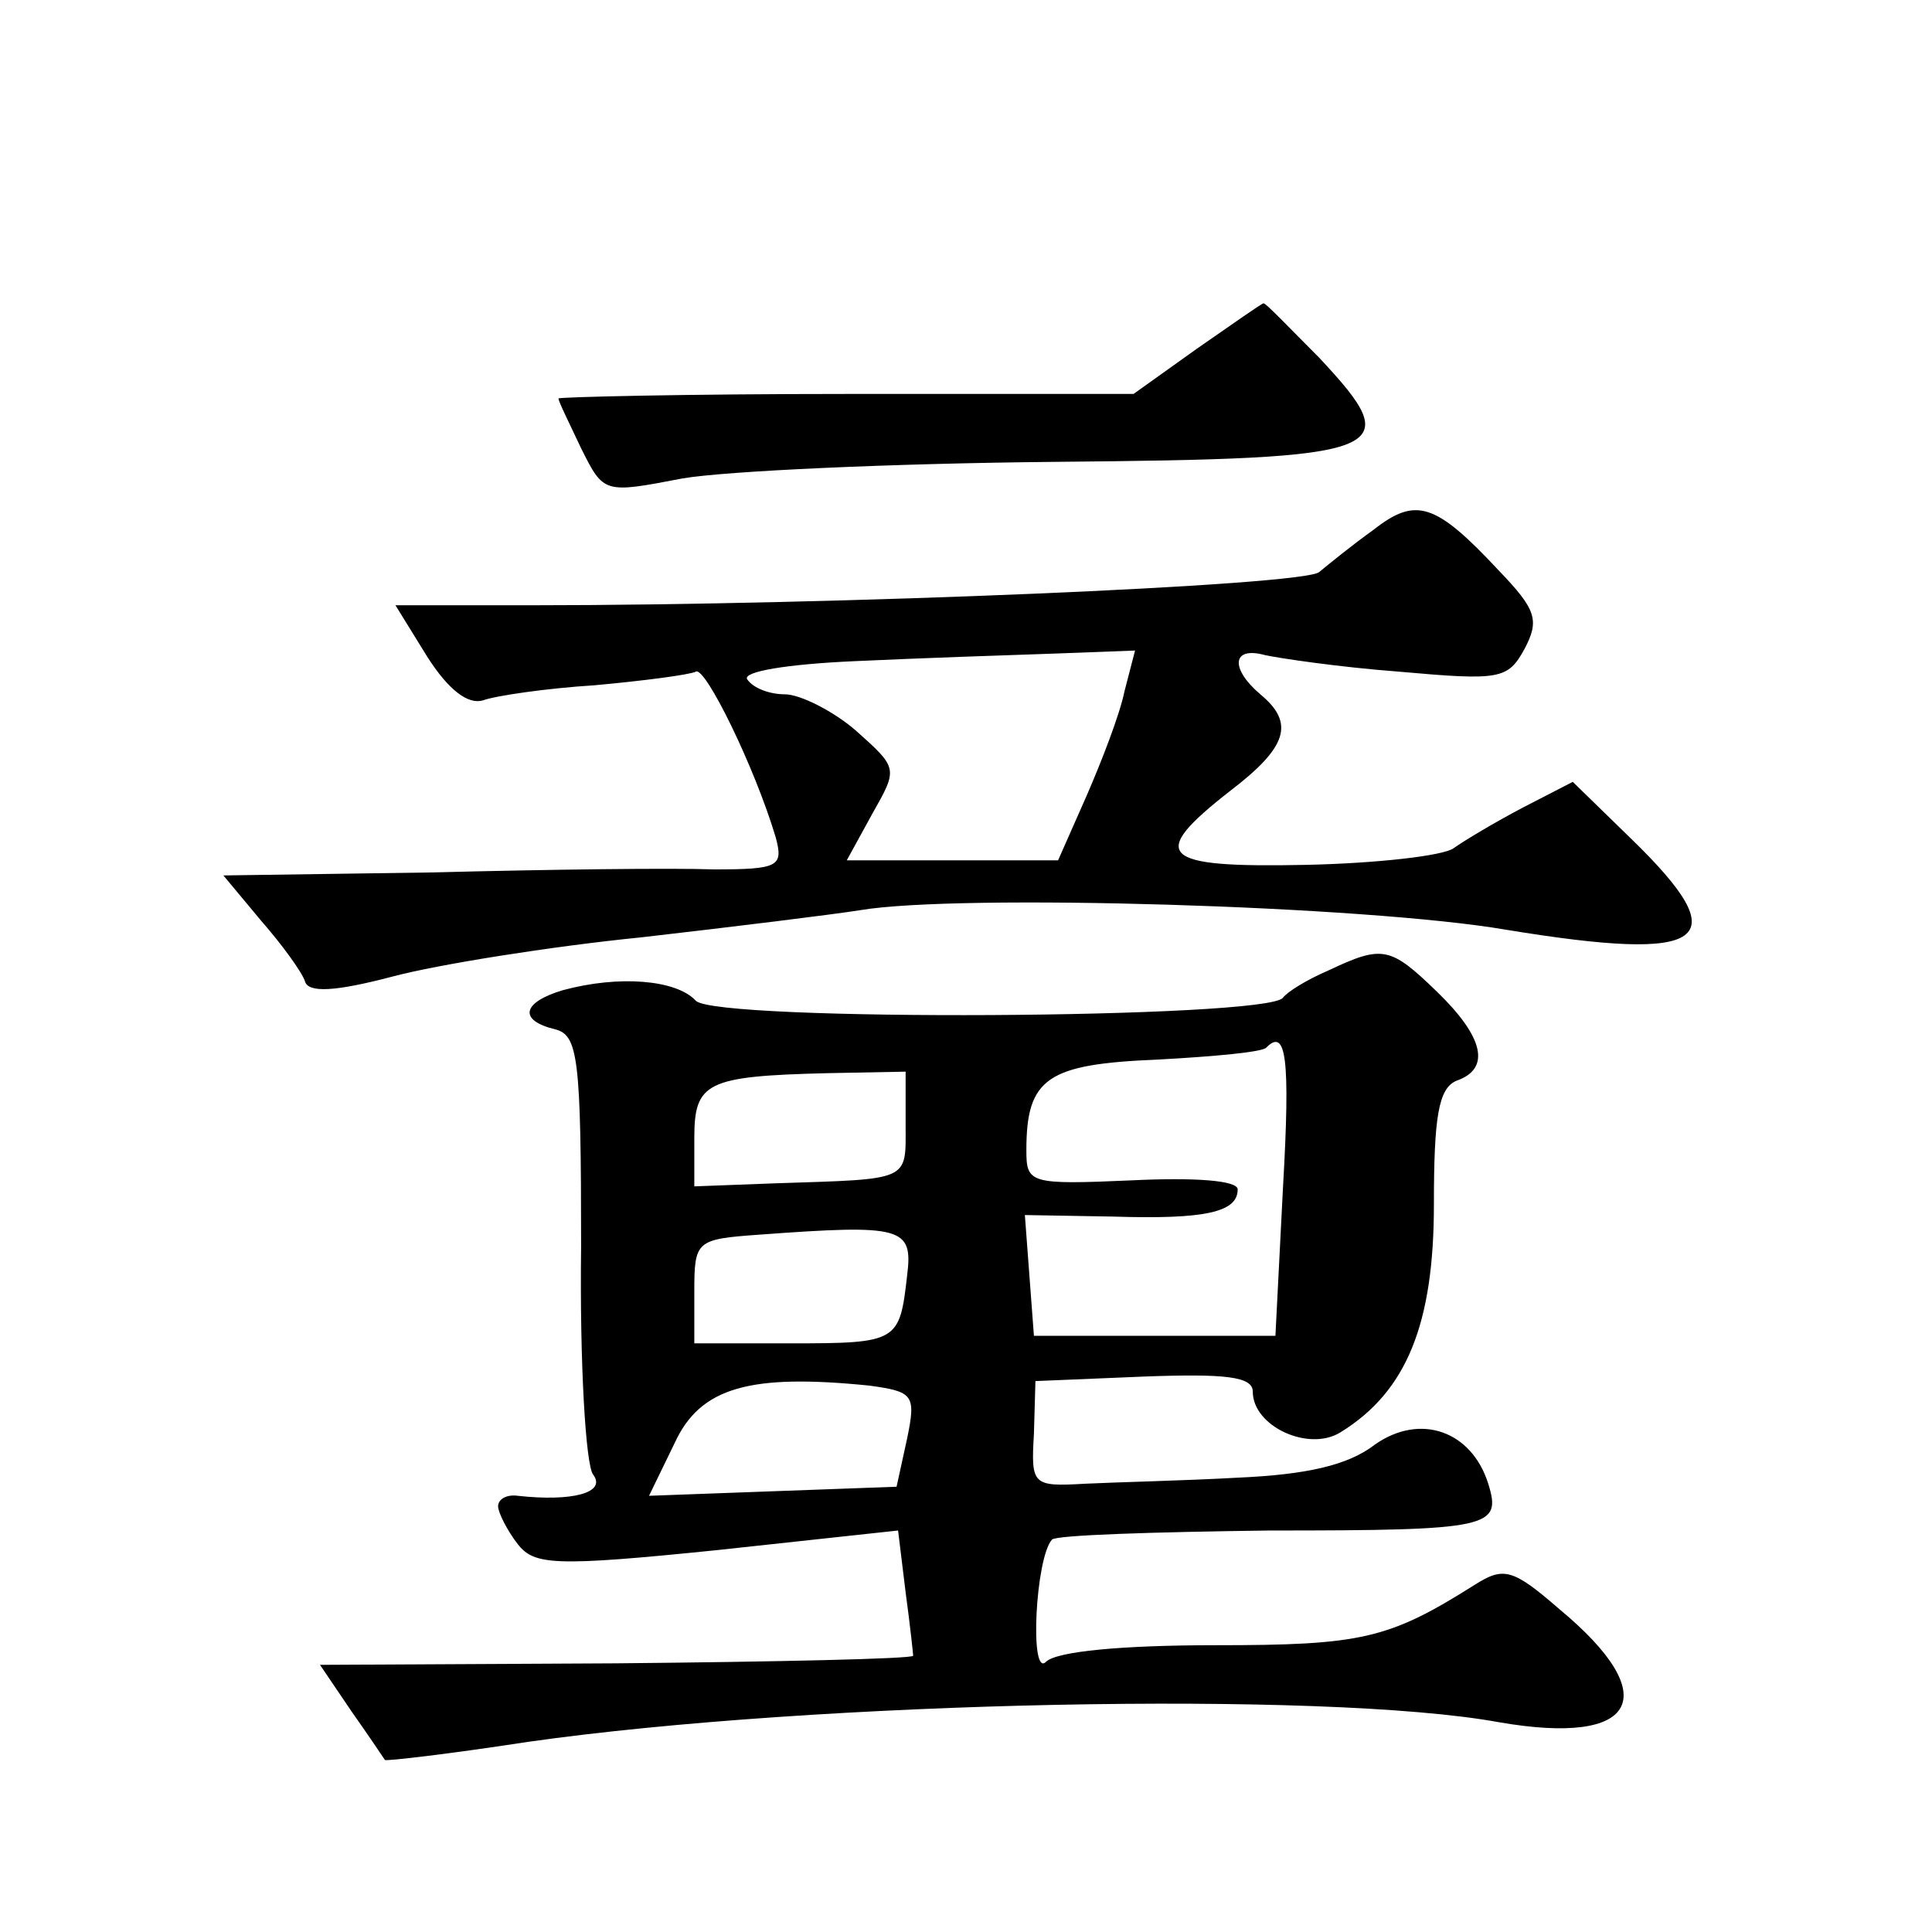
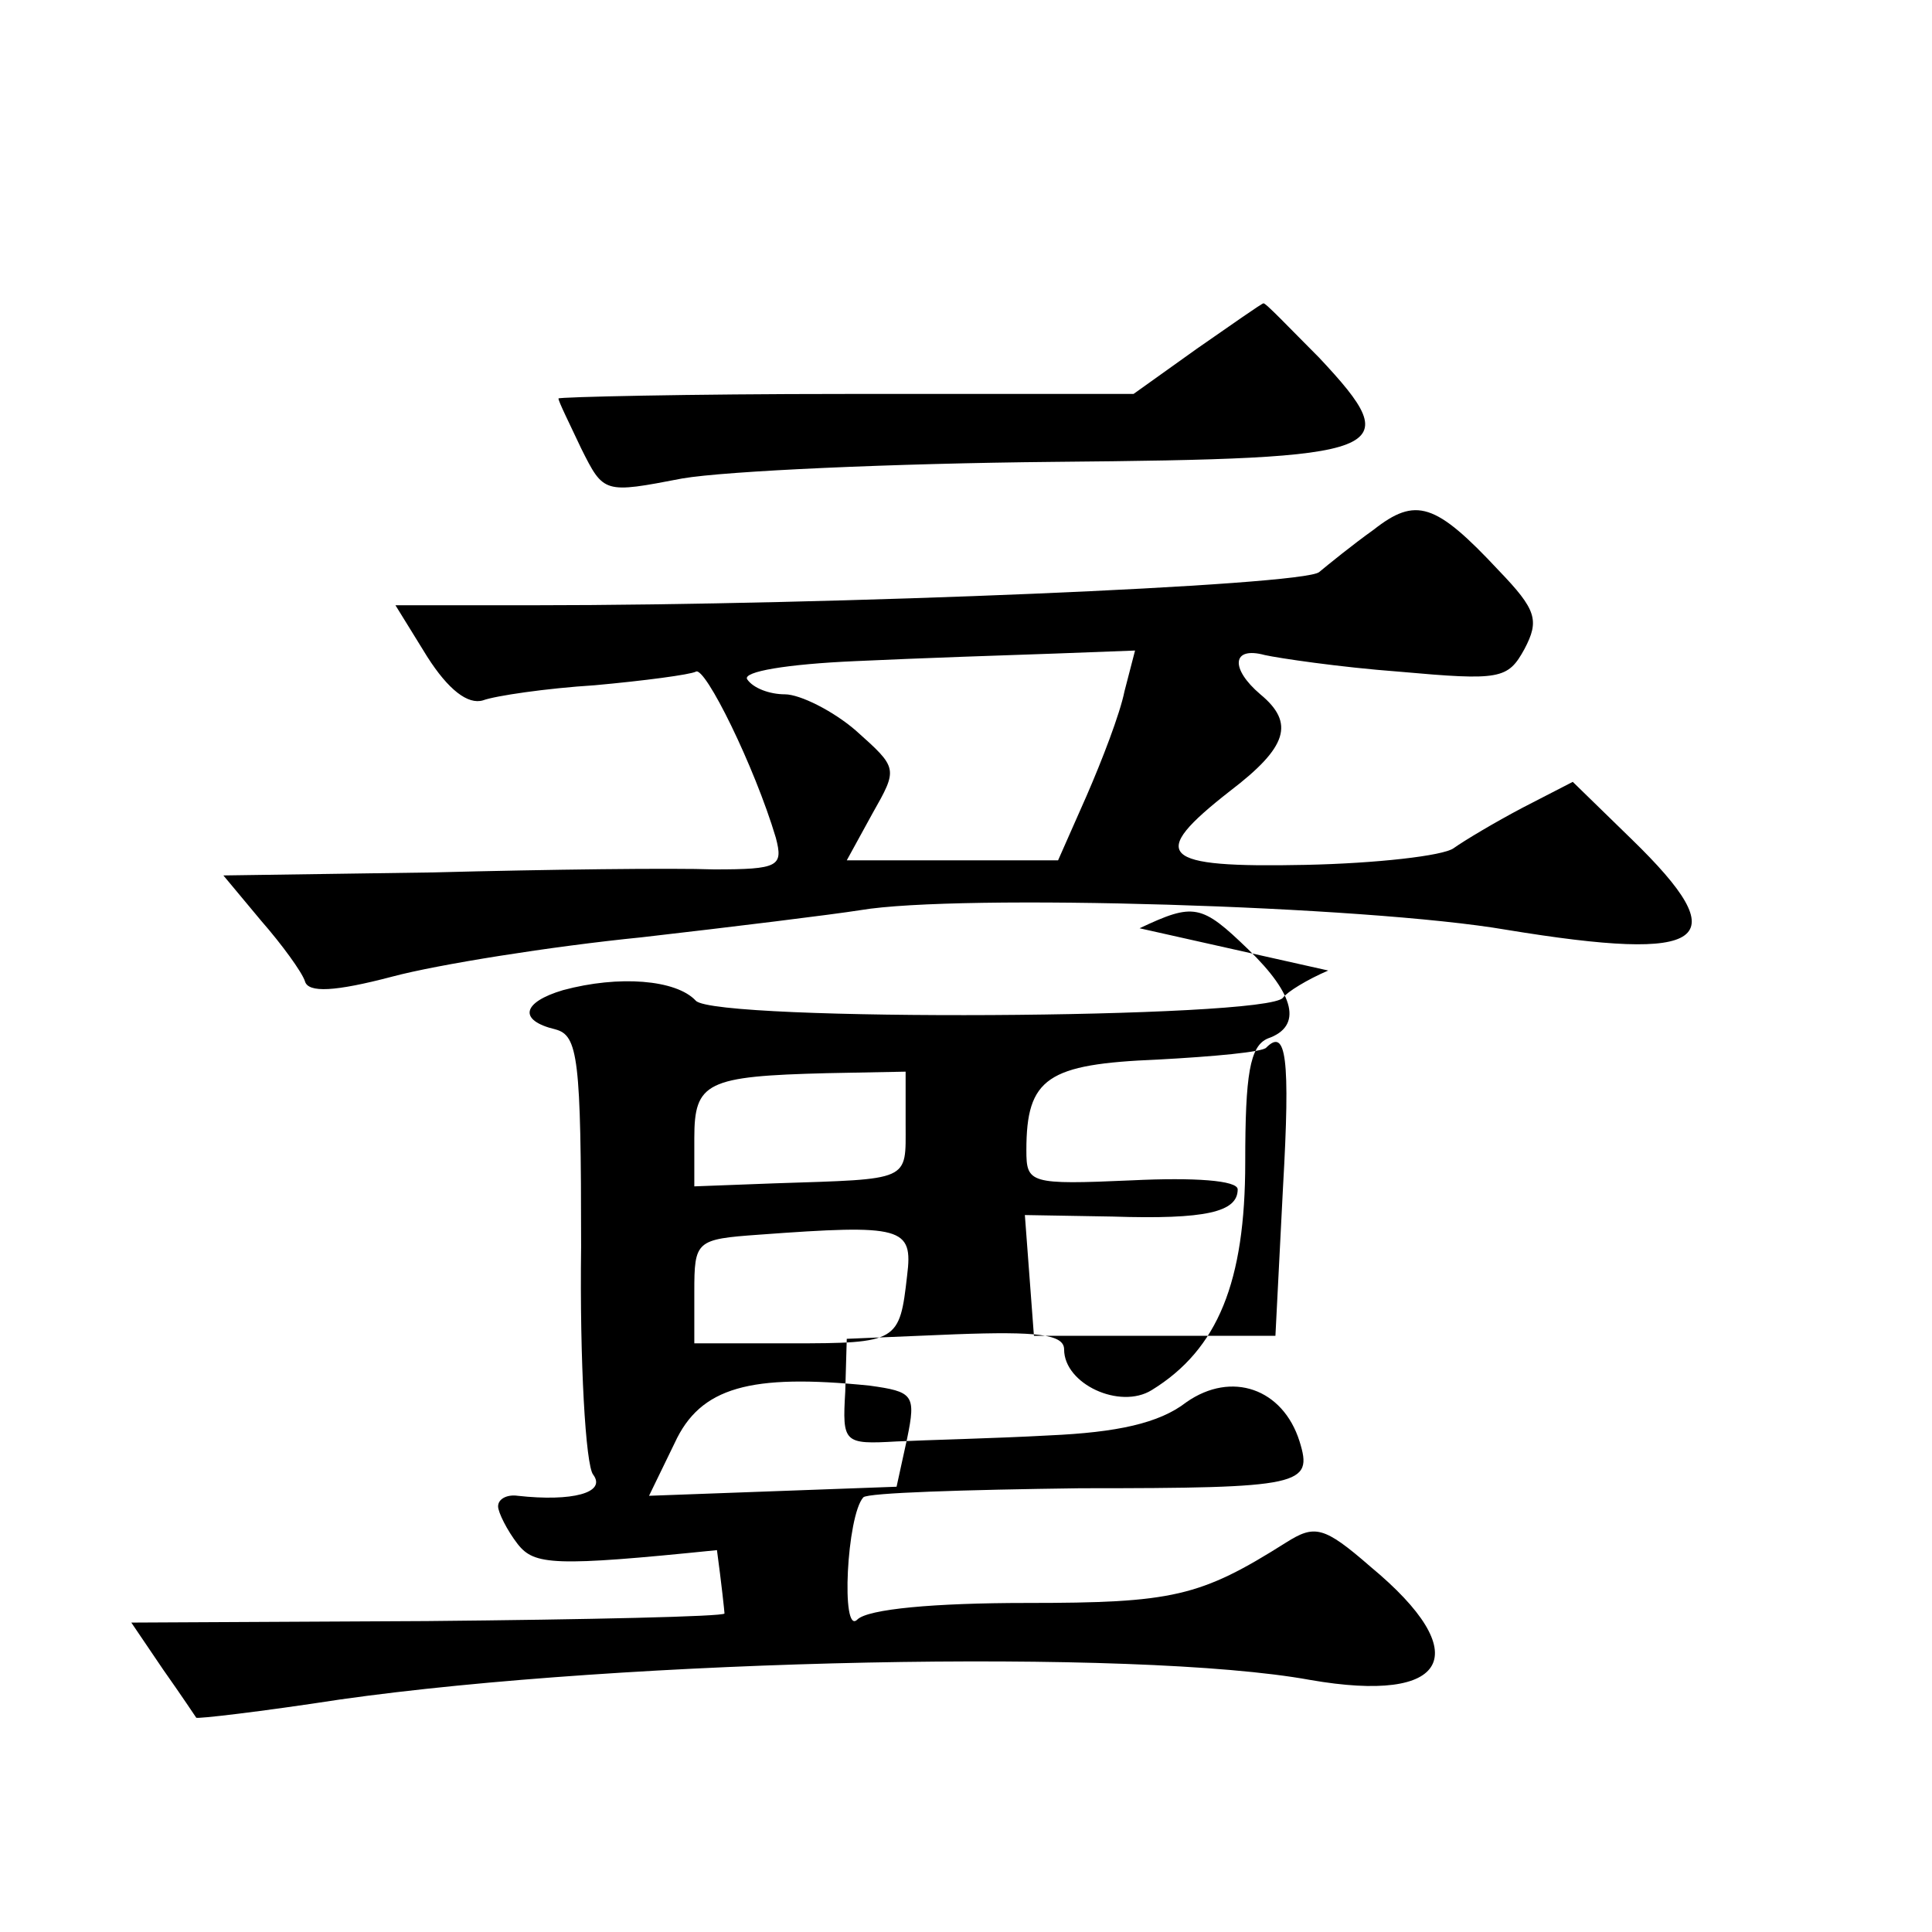
<svg xmlns="http://www.w3.org/2000/svg" version="1.0" width="128pt" height="128pt" viewBox="0 0 128 128" preserveAspectRatio="xMidYMid meet">
  <g transform="translate(0,128) scale(0.1,-0.1)" fill="#0" stroke="none">
-     <path d="M793 1049 l-42 -30 -191 0 c-104 0 -190 -2 -190 -3 0 -2 7 -16 15 -33 15 -30 15 -30 67 -20 29 5 140 10 246 11 224 2 235 6 176 69 -20 20 -36 37 -37 36 -1 0 -21 -14 -44 -30z M910 929 c-14 -10 -30 -23 -36 -28 -10 -9 -322 -22 -521 -22 l-91 0 21 -34 c14 -22 27 -32 37 -29 8 3 42 8 74 10 33 3 63 7 67 9 6 4 39 -63 53 -110 5 -19 2 -21 -41 -21 -27 1 -110 0 -186 -2 l-139 -2 25 -30 c14 -16 27 -34 29 -40 2 -8 20 -7 58 3 30 8 105 20 165 26 61 7 126 15 145 18 65 11 335 3 428 -13 134 -22 153 -8 83 60 l-39 38 -33 -17 c-19 -10 -39 -22 -46 -27 -7 -5 -51 -10 -98 -11 -97 -2 -105 6 -50 49 38 29 43 45 20 64 -20 17 -19 32 3 26 9 -2 49 -8 89 -11 67 -6 72 -5 83 15 10 19 8 26 -17 52 -42 45 -55 49 -83 27z m-165 -107 c-3 -15 -15 -46 -25 -69 l-19 -43 -70 0 -70 0 17 31 c17 30 17 30 -11 55 -15 13 -37 24 -47 24 -10 0 -21 4 -25 10 -3 5 26 10 72 12 43 2 102 4 132 5 l53 2 -7 -27z M880 637 c-14 -6 -27 -14 -30 -18 -10 -14 -376 -16 -389 -2 -13 14 -51 17 -88 7 -27 -8 -30 -20 -5 -26 15 -4 17 -19 17 -144 -1 -76 3 -145 8 -151 9 -12 -14 -18 -50 -14 -7 1 -13 -2 -13 -7 0 -4 6 -16 13 -25 11 -14 24 -15 132 -4 l120 13 5 -41 c3 -22 5 -41 5 -42 -1 -2 -90 -4 -197 -5 l-196 -1 21 -31 c12 -17 22 -32 22 -32 0 -1 43 4 95 12 190 27 528 34 643 13 92 -16 110 17 40 75 -31 27 -37 28 -56 16 -57 -36 -75 -40 -172 -40 -61 0 -105 -4 -112 -11 -11 -11 -7 69 4 81 3 3 67 5 144 6 147 0 154 2 145 31 -11 35 -45 47 -75 26 -18 -14 -46 -20 -91 -22 -36 -2 -81 -3 -101 -4 -35 -2 -36 -1 -34 33 l1 35 72 3 c54 2 72 0 72 -10 0 -23 37 -40 58 -27 44 27 62 72 62 151 0 58 3 77 15 82 23 8 18 29 -13 59 -31 30 -36 31 -72 14z m-30 -144 l-5 -98 -80 0 -80 0 -3 40 -3 40 58 -1 c62 -2 83 3 83 18 0 6 -29 8 -70 6 -68 -3 -70 -2 -70 20 0 48 14 57 87 60 37 2 70 5 72 8 13 13 16 -6 11 -93z m-250 42 c0 -38 4 -36 -87 -39 l-53 -2 0 32 c0 37 8 41 88 43 l52 1 0 -35z m1 -100 c-5 -44 -6 -45 -77 -45 l-64 0 0 34 c0 34 1 35 43 38 95 7 102 5 98 -27z m0 -108 l-7 -32 -82 -3 -82 -3 17 35 c17 37 50 46 129 38 29 -4 31 -6 25 -35z" />
+     <path d="M793 1049 l-42 -30 -191 0 c-104 0 -190 -2 -190 -3 0 -2 7 -16 15 -33 15 -30 15 -30 67 -20 29 5 140 10 246 11 224 2 235 6 176 69 -20 20 -36 37 -37 36 -1 0 -21 -14 -44 -30z M910 929 c-14 -10 -30 -23 -36 -28 -10 -9 -322 -22 -521 -22 l-91 0 21 -34 c14 -22 27 -32 37 -29 8 3 42 8 74 10 33 3 63 7 67 9 6 4 39 -63 53 -110 5 -19 2 -21 -41 -21 -27 1 -110 0 -186 -2 l-139 -2 25 -30 c14 -16 27 -34 29 -40 2 -8 20 -7 58 3 30 8 105 20 165 26 61 7 126 15 145 18 65 11 335 3 428 -13 134 -22 153 -8 83 60 l-39 38 -33 -17 c-19 -10 -39 -22 -46 -27 -7 -5 -51 -10 -98 -11 -97 -2 -105 6 -50 49 38 29 43 45 20 64 -20 17 -19 32 3 26 9 -2 49 -8 89 -11 67 -6 72 -5 83 15 10 19 8 26 -17 52 -42 45 -55 49 -83 27z m-165 -107 c-3 -15 -15 -46 -25 -69 l-19 -43 -70 0 -70 0 17 31 c17 30 17 30 -11 55 -15 13 -37 24 -47 24 -10 0 -21 4 -25 10 -3 5 26 10 72 12 43 2 102 4 132 5 l53 2 -7 -27z M880 637 c-14 -6 -27 -14 -30 -18 -10 -14 -376 -16 -389 -2 -13 14 -51 17 -88 7 -27 -8 -30 -20 -5 -26 15 -4 17 -19 17 -144 -1 -76 3 -145 8 -151 9 -12 -14 -18 -50 -14 -7 1 -13 -2 -13 -7 0 -4 6 -16 13 -25 11 -14 24 -15 132 -4 c3 -22 5 -41 5 -42 -1 -2 -90 -4 -197 -5 l-196 -1 21 -31 c12 -17 22 -32 22 -32 0 -1 43 4 95 12 190 27 528 34 643 13 92 -16 110 17 40 75 -31 27 -37 28 -56 16 -57 -36 -75 -40 -172 -40 -61 0 -105 -4 -112 -11 -11 -11 -7 69 4 81 3 3 67 5 144 6 147 0 154 2 145 31 -11 35 -45 47 -75 26 -18 -14 -46 -20 -91 -22 -36 -2 -81 -3 -101 -4 -35 -2 -36 -1 -34 33 l1 35 72 3 c54 2 72 0 72 -10 0 -23 37 -40 58 -27 44 27 62 72 62 151 0 58 3 77 15 82 23 8 18 29 -13 59 -31 30 -36 31 -72 14z m-30 -144 l-5 -98 -80 0 -80 0 -3 40 -3 40 58 -1 c62 -2 83 3 83 18 0 6 -29 8 -70 6 -68 -3 -70 -2 -70 20 0 48 14 57 87 60 37 2 70 5 72 8 13 13 16 -6 11 -93z m-250 42 c0 -38 4 -36 -87 -39 l-53 -2 0 32 c0 37 8 41 88 43 l52 1 0 -35z m1 -100 c-5 -44 -6 -45 -77 -45 l-64 0 0 34 c0 34 1 35 43 38 95 7 102 5 98 -27z m0 -108 l-7 -32 -82 -3 -82 -3 17 35 c17 37 50 46 129 38 29 -4 31 -6 25 -35z" />
  </g>
</svg>